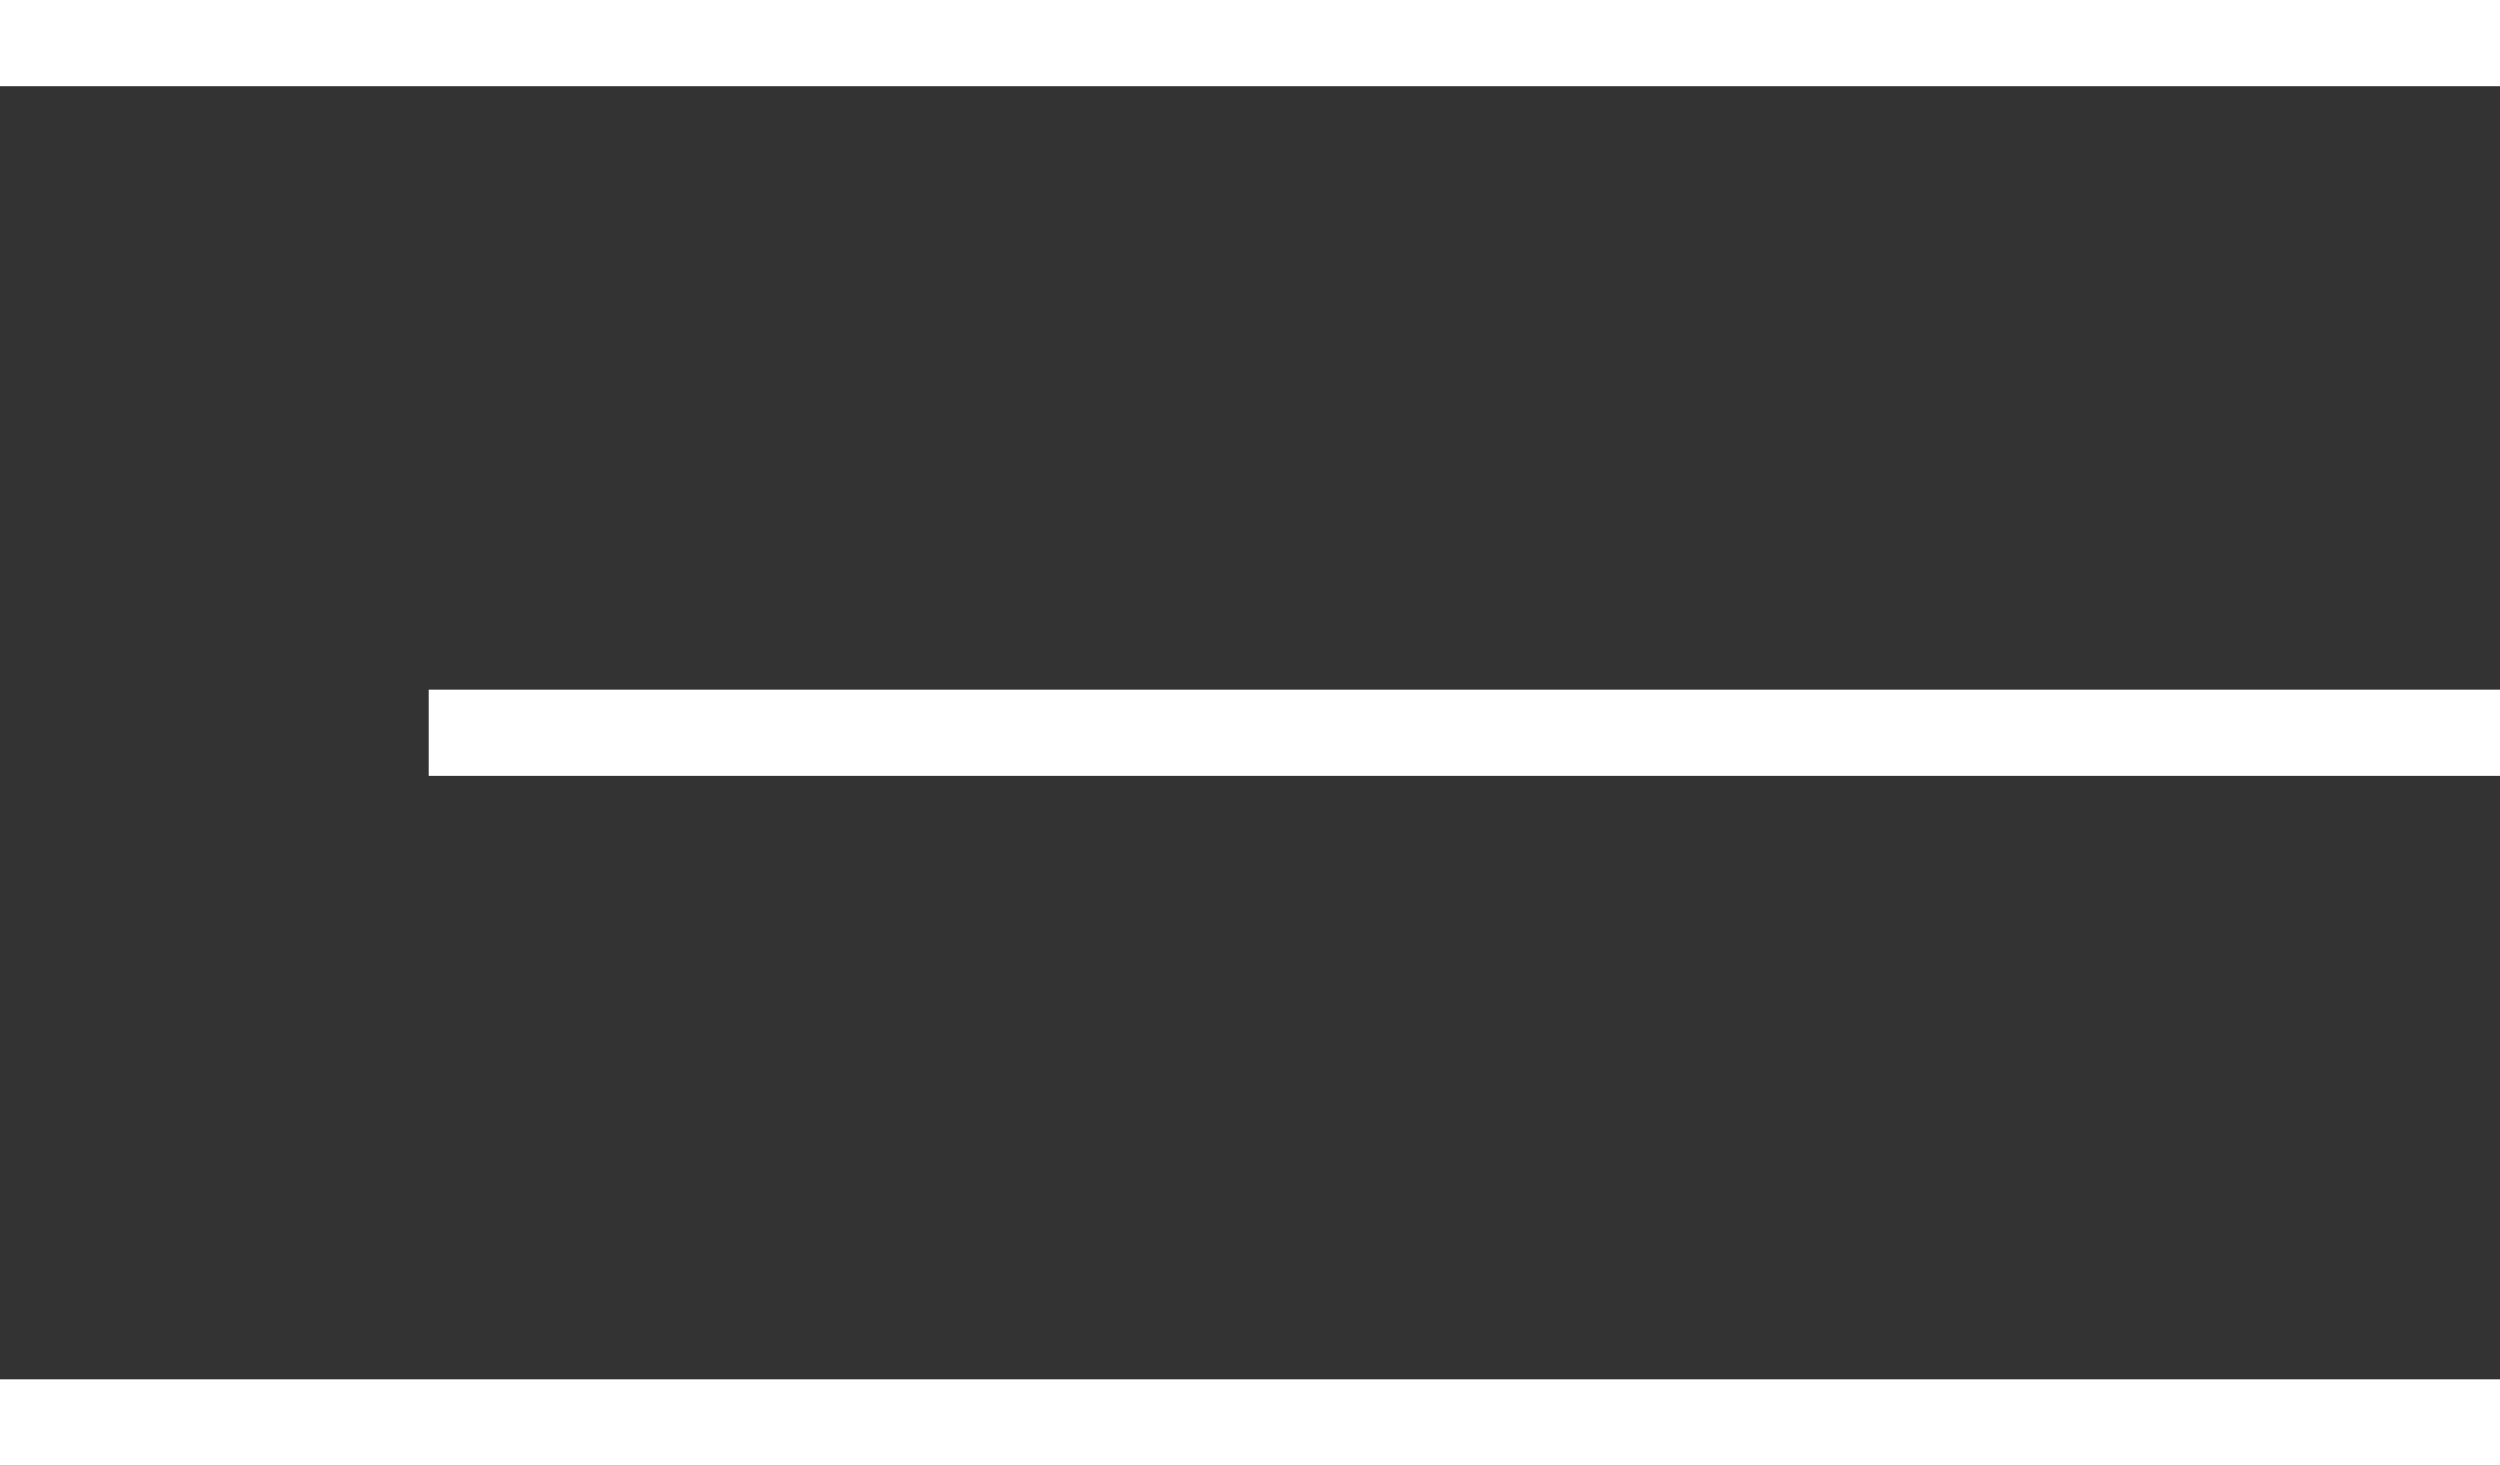
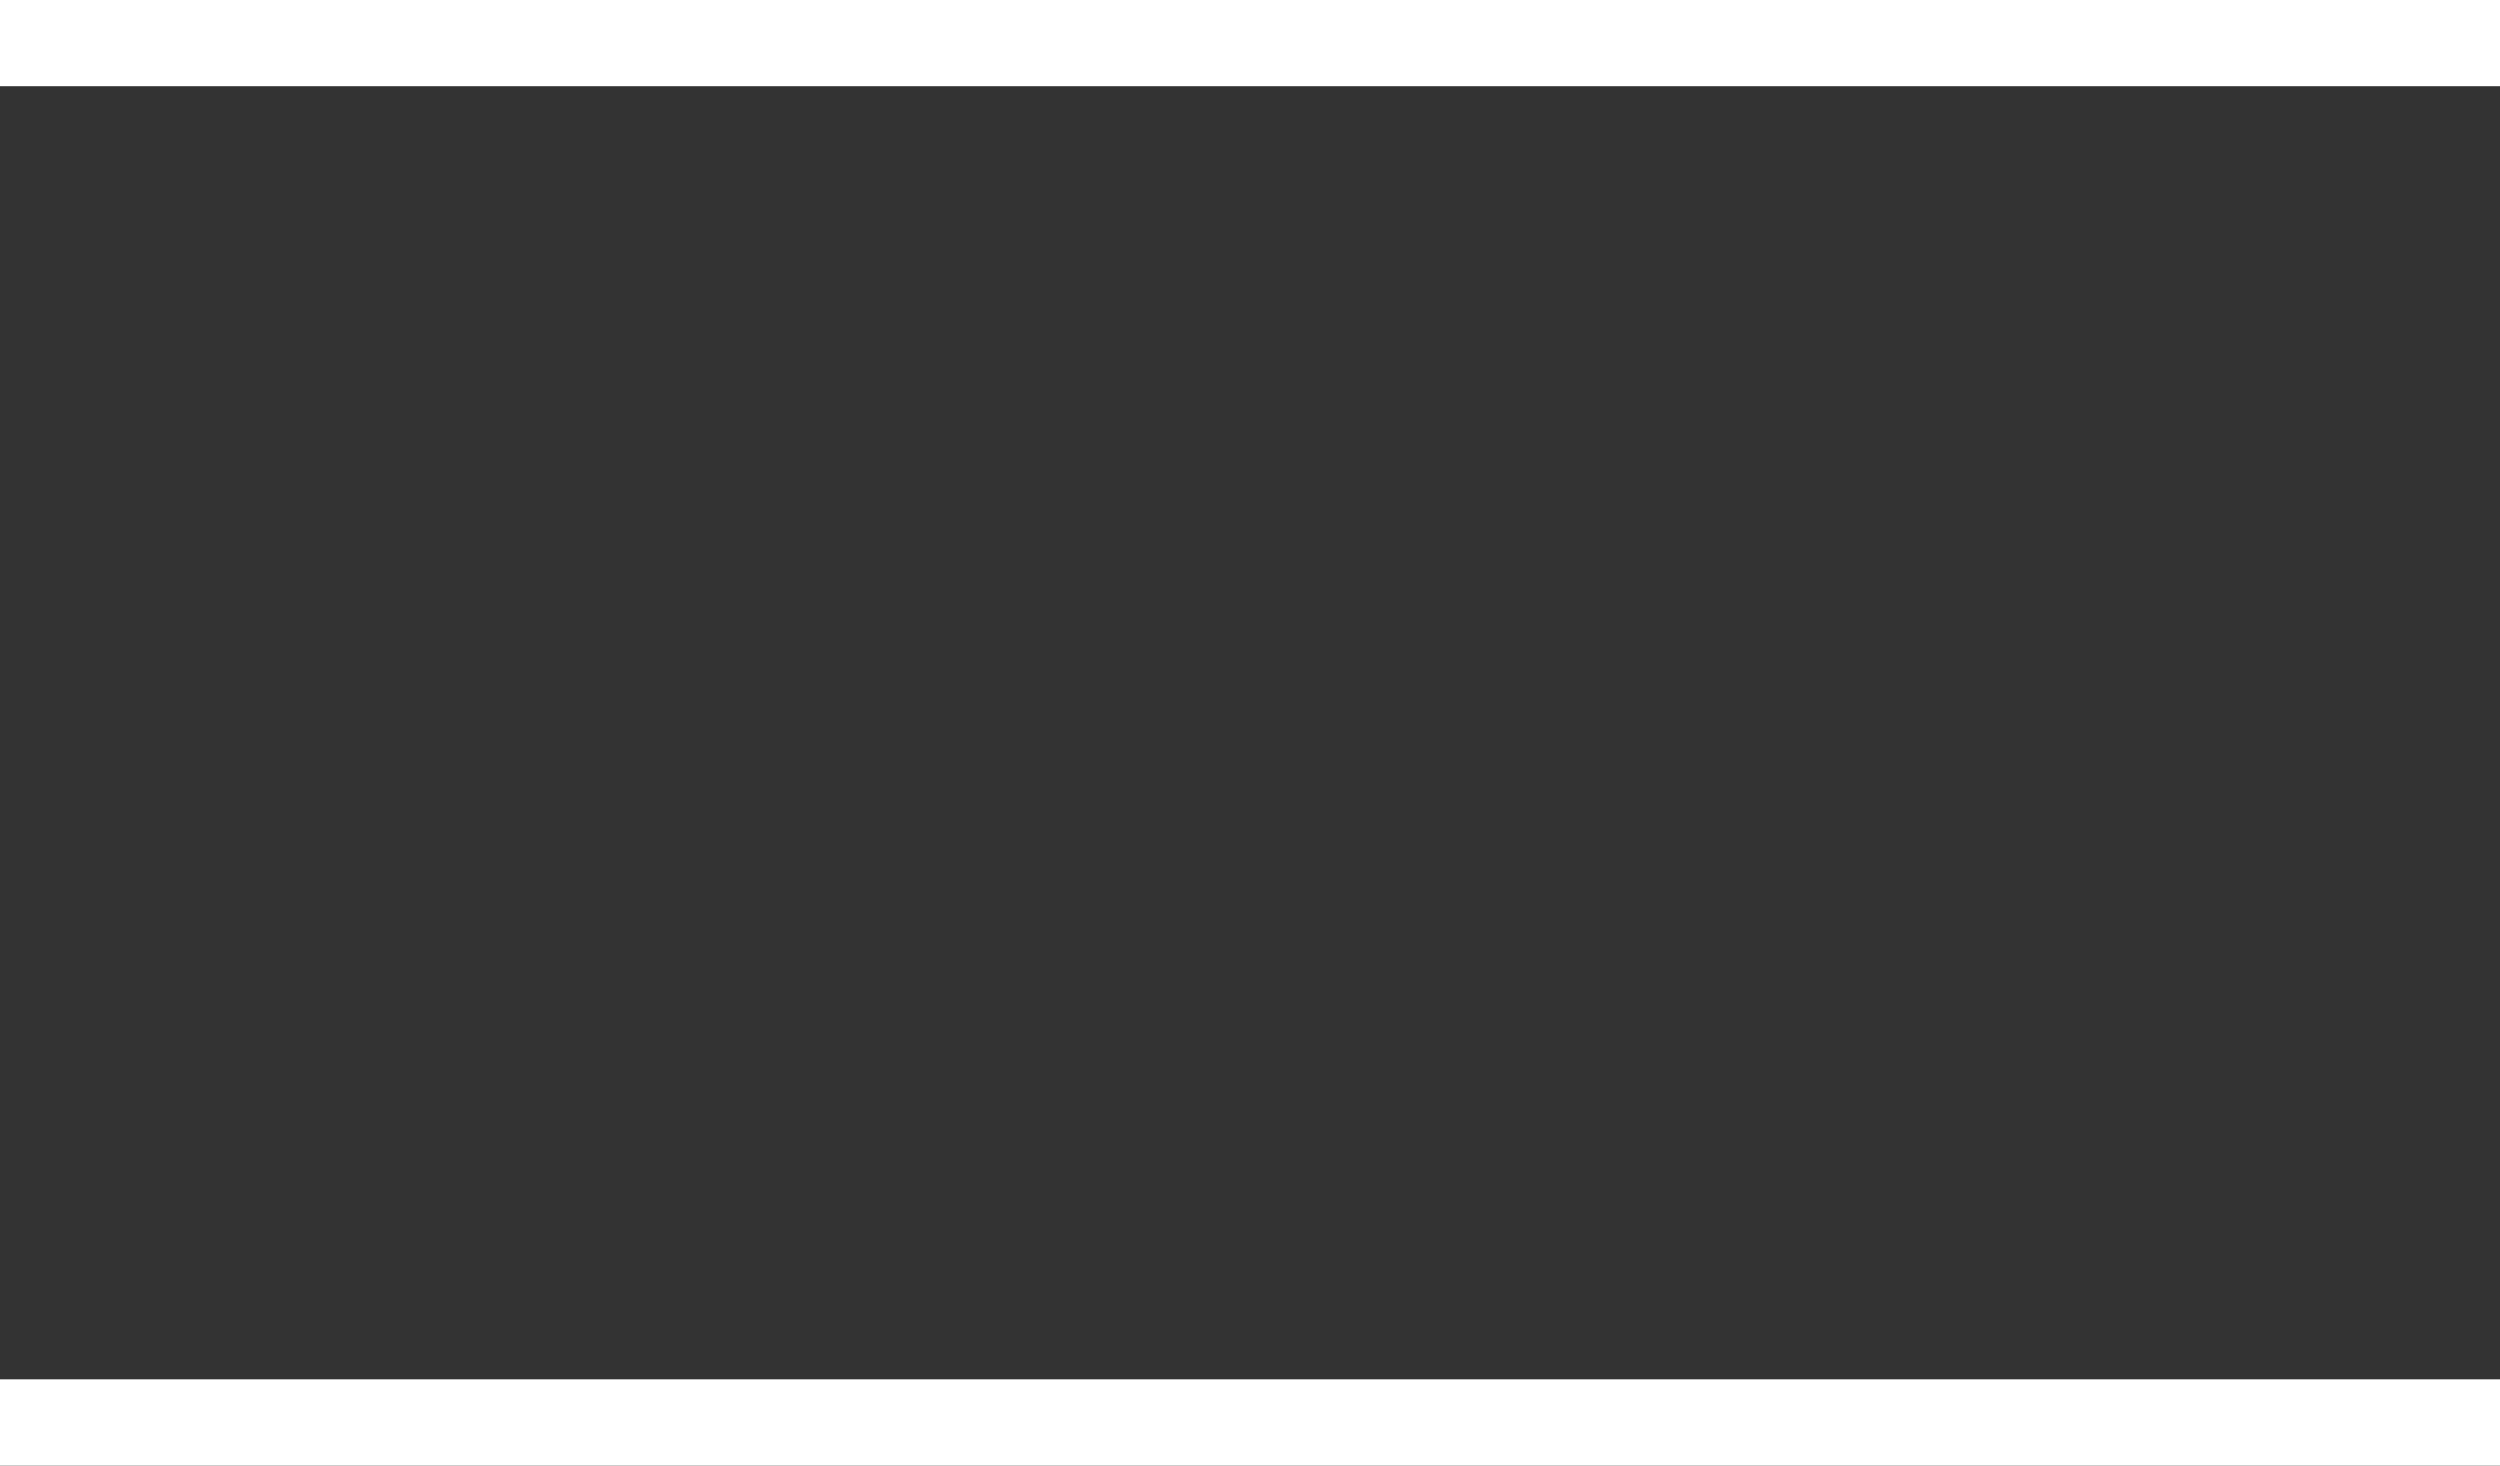
<svg xmlns="http://www.w3.org/2000/svg" width="29" height="17" viewBox="0 0 29 17" fill="none">
  <rect x="0" y="0" width="29" height="17" fill="#333333" stroke="none" />
  <line y1="0.5" x2="29" y2="0.5" stroke="white" />
-   <line x1="4.973" y1="8.5" x2="29" y2="8.5" stroke="white" />
  <line x1="-3.97149e-08" y1="16.5" x2="29" y2="16.5" stroke="white" />
</svg>